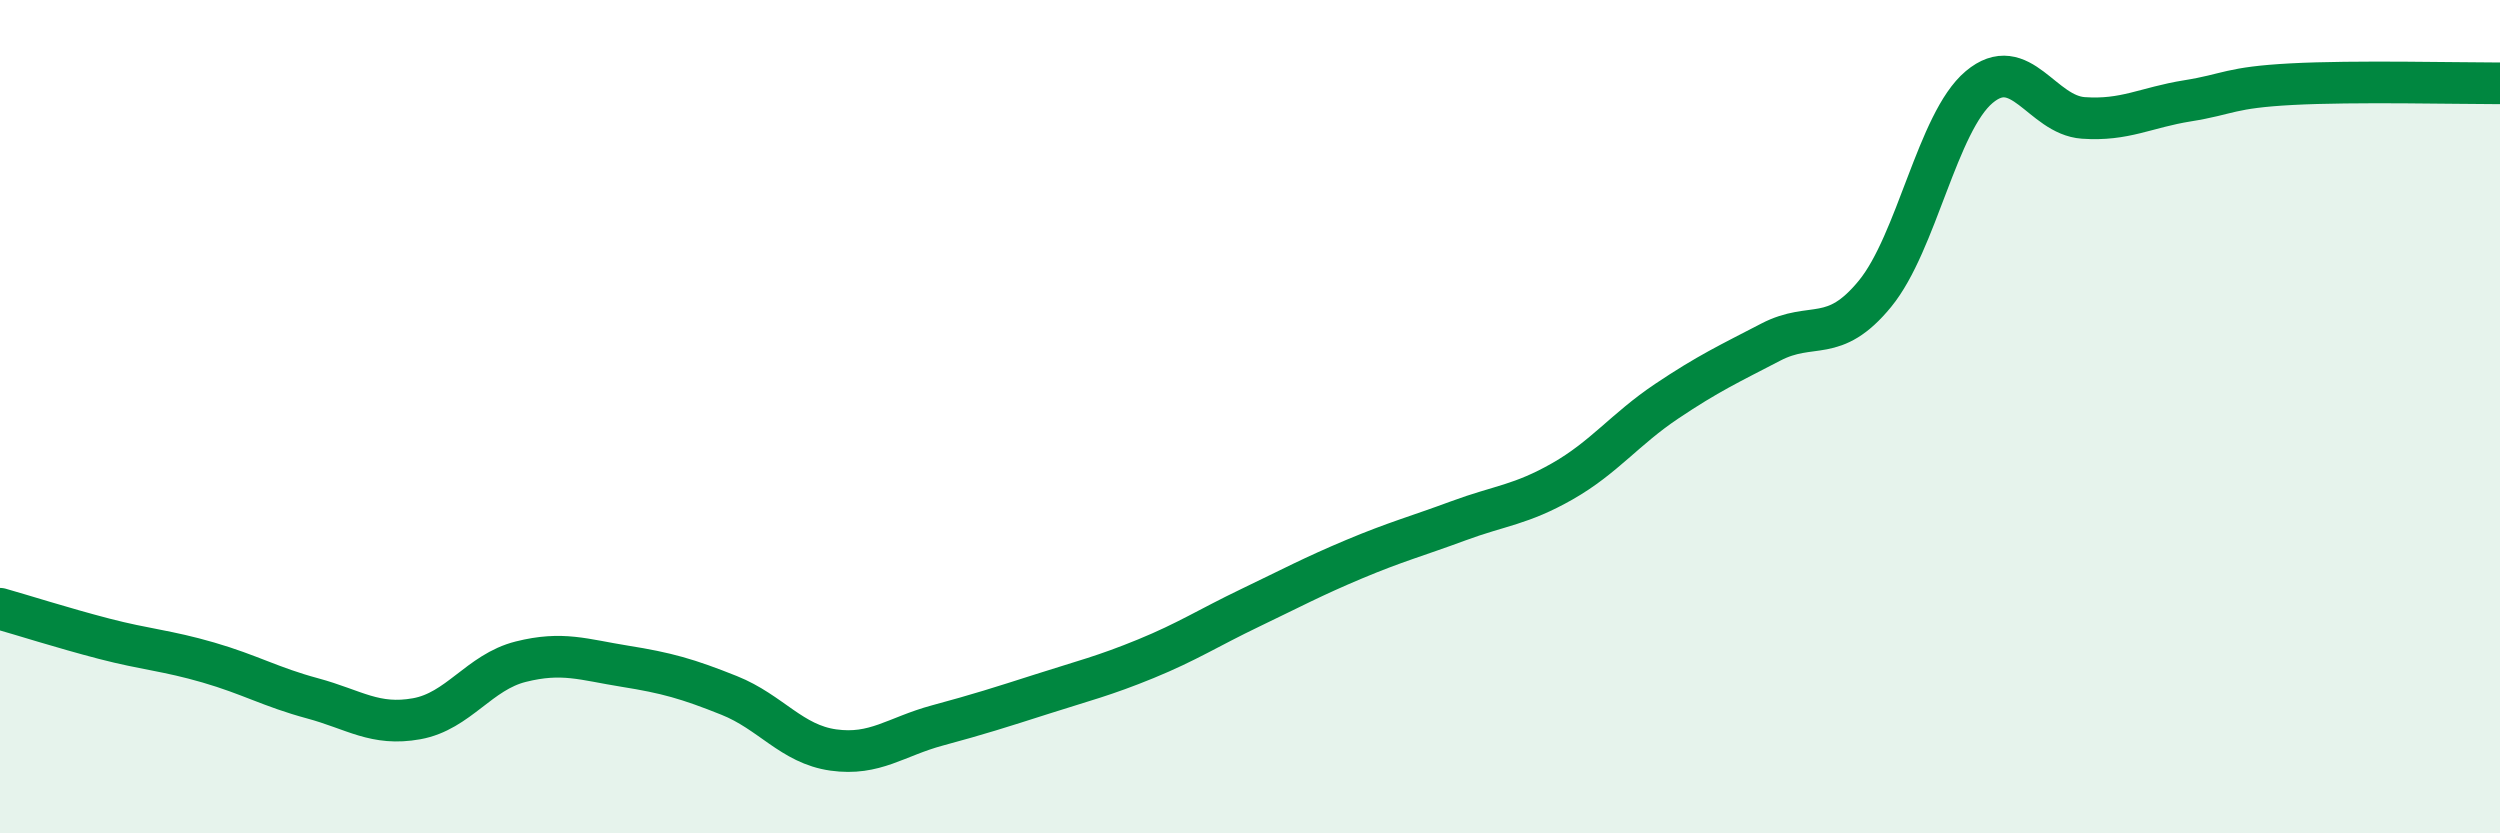
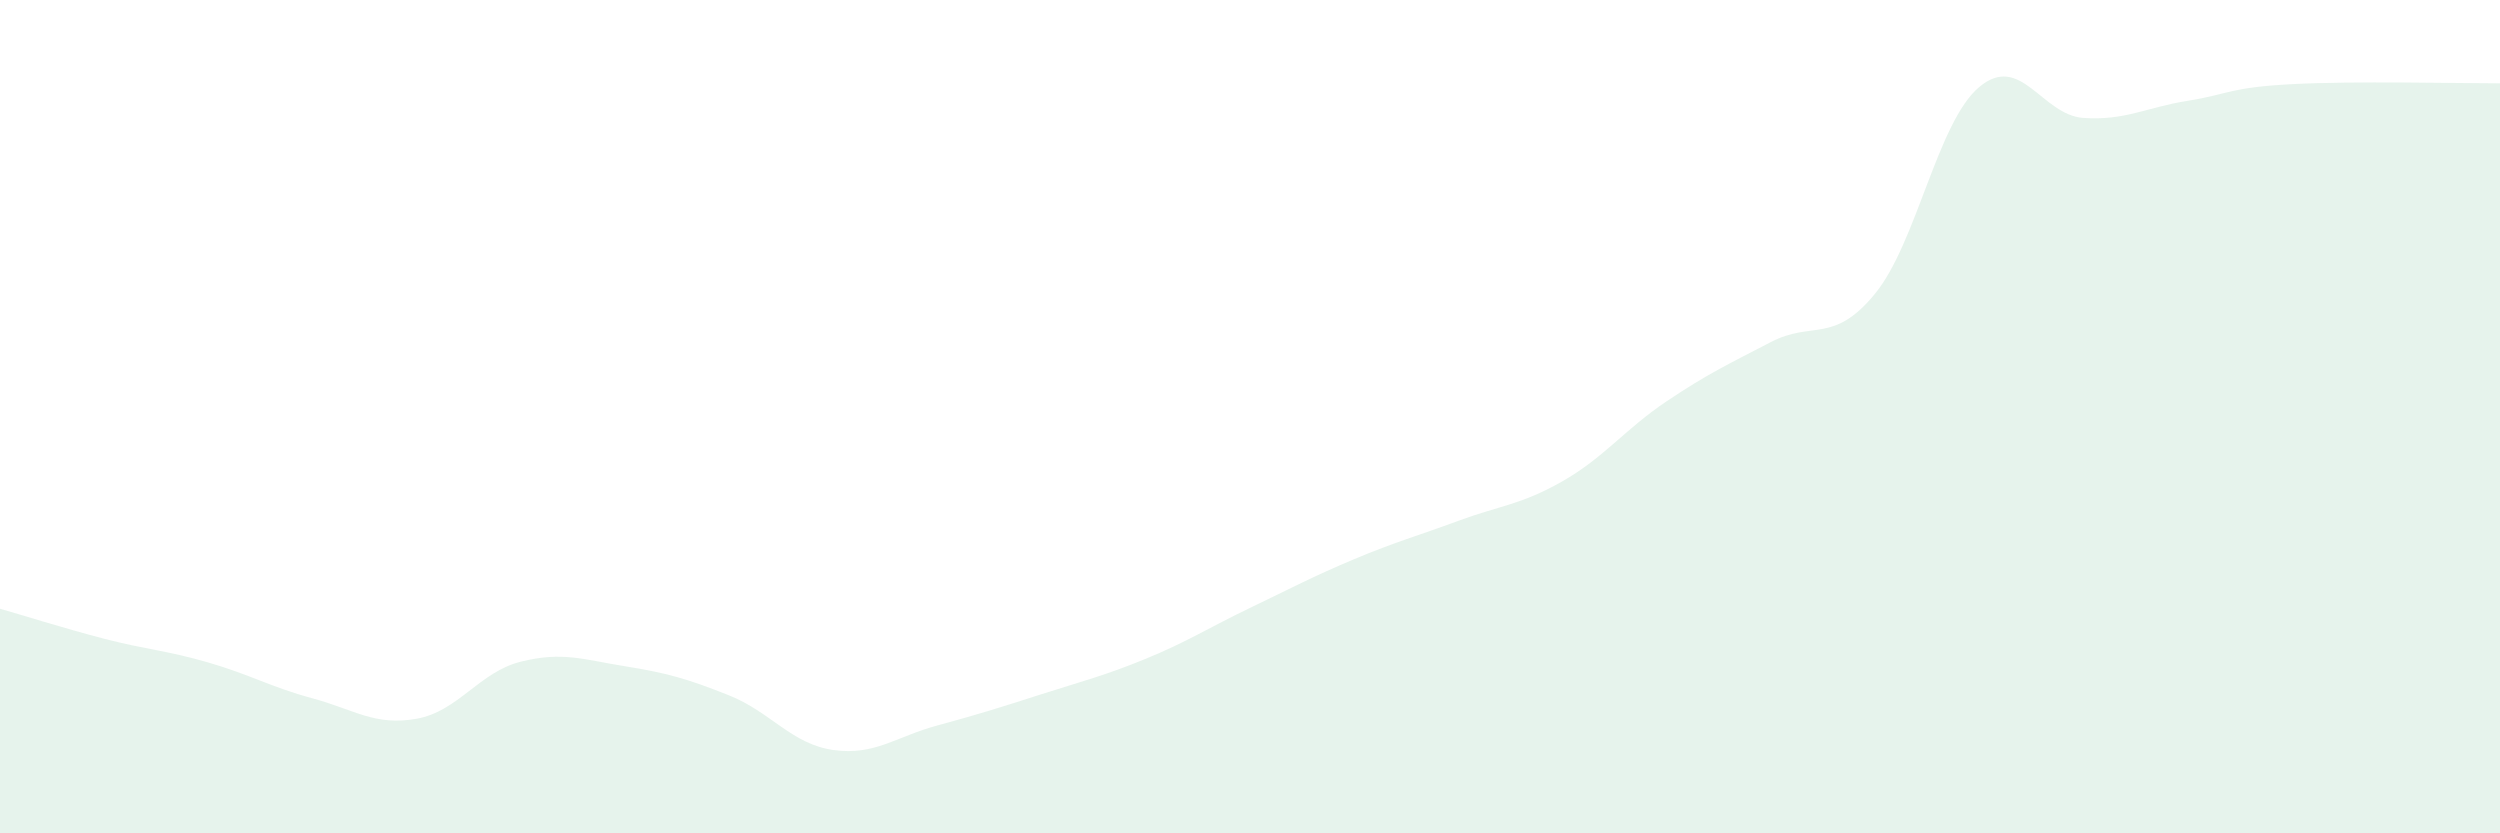
<svg xmlns="http://www.w3.org/2000/svg" width="60" height="20" viewBox="0 0 60 20">
-   <path d="M 0,14.61 C 0.5,14.75 1.5,15.07 2.5,15.33 C 3.5,15.59 4,15.61 5,15.9 C 6,16.19 6.5,16.49 7.5,16.76 C 8.5,17.03 9,17.43 10,17.25 C 11,17.07 11.5,16.13 12.5,15.88 C 13.5,15.63 14,15.83 15,15.99 C 16,16.15 16.5,16.29 17.5,16.69 C 18.5,17.09 19,17.86 20,18 C 21,18.14 21.5,17.68 22.5,17.41 C 23.5,17.14 24,16.98 25,16.66 C 26,16.34 26.5,16.22 27.5,15.81 C 28.5,15.4 29,15.07 30,14.59 C 31,14.11 31.5,13.84 32.5,13.42 C 33.5,13 34,12.87 35,12.5 C 36,12.13 36.5,12.12 37.5,11.55 C 38.5,10.98 39,10.3 40,9.63 C 41,8.96 41.5,8.73 42.5,8.21 C 43.5,7.69 44,8.27 45,7.05 C 46,5.83 46.5,2.93 47.5,2.09 C 48.5,1.25 49,2.76 50,2.83 C 51,2.9 51.5,2.58 52.5,2.42 C 53.5,2.26 53.5,2.1 55,2.02 C 56.5,1.94 59,2 60,2L60 20L0 20Z" fill="#008740" opacity="0.1" stroke-linecap="round" stroke-linejoin="round" />
-   <path d="M 0,14.61 C 0.5,14.75 1.5,15.07 2.5,15.33 C 3.5,15.59 4,15.61 5,15.9 C 6,16.19 6.5,16.49 7.5,16.76 C 8.5,17.03 9,17.43 10,17.25 C 11,17.07 11.5,16.13 12.5,15.88 C 13.5,15.63 14,15.83 15,15.99 C 16,16.15 16.5,16.29 17.5,16.69 C 18.5,17.09 19,17.86 20,18 C 21,18.14 21.5,17.68 22.5,17.41 C 23.5,17.14 24,16.98 25,16.66 C 26,16.34 26.5,16.22 27.5,15.81 C 28.5,15.4 29,15.07 30,14.59 C 31,14.11 31.5,13.84 32.5,13.42 C 33.5,13 34,12.87 35,12.5 C 36,12.13 36.5,12.12 37.5,11.55 C 38.5,10.98 39,10.3 40,9.63 C 41,8.96 41.5,8.73 42.5,8.21 C 43.5,7.69 44,8.27 45,7.05 C 46,5.83 46.5,2.93 47.5,2.09 C 48.5,1.25 49,2.76 50,2.83 C 51,2.9 51.5,2.58 52.5,2.42 C 53.5,2.26 53.5,2.1 55,2.02 C 56.5,1.94 59,2 60,2" stroke="#008740" stroke-width="1" fill="none" stroke-linecap="round" stroke-linejoin="round" />
+   <path d="M 0,14.61 C 0.5,14.75 1.5,15.07 2.5,15.33 C 3.5,15.59 4,15.61 5,15.9 C 6,16.19 6.5,16.49 7.5,16.76 C 8.5,17.03 9,17.43 10,17.25 C 11,17.07 11.5,16.13 12.5,15.88 C 13.5,15.63 14,15.83 15,15.99 C 16,16.15 16.5,16.29 17.5,16.69 C 18.5,17.09 19,17.86 20,18 C 21,18.14 21.5,17.68 22.5,17.41 C 23.5,17.14 24,16.98 25,16.66 C 26,16.34 26.5,16.22 27.5,15.81 C 28.5,15.4 29,15.07 30,14.59 C 31,14.11 31.5,13.84 32.5,13.42 C 33.5,13 34,12.87 35,12.5 C 36,12.13 36.5,12.12 37.5,11.55 C 38.5,10.98 39,10.3 40,9.63 C 41,8.96 41.5,8.73 42.5,8.21 C 43.5,7.69 44,8.27 45,7.05 C 46,5.83 46.5,2.93 47.5,2.09 C 48.5,1.25 49,2.76 50,2.83 C 51,2.9 51.5,2.58 52.5,2.42 C 53.5,2.26 53.5,2.1 55,2.02 C 56.5,1.94 59,2 60,2L60 20L0 20" fill="#008740" opacity="0.1" stroke-linecap="round" stroke-linejoin="round" />
</svg>